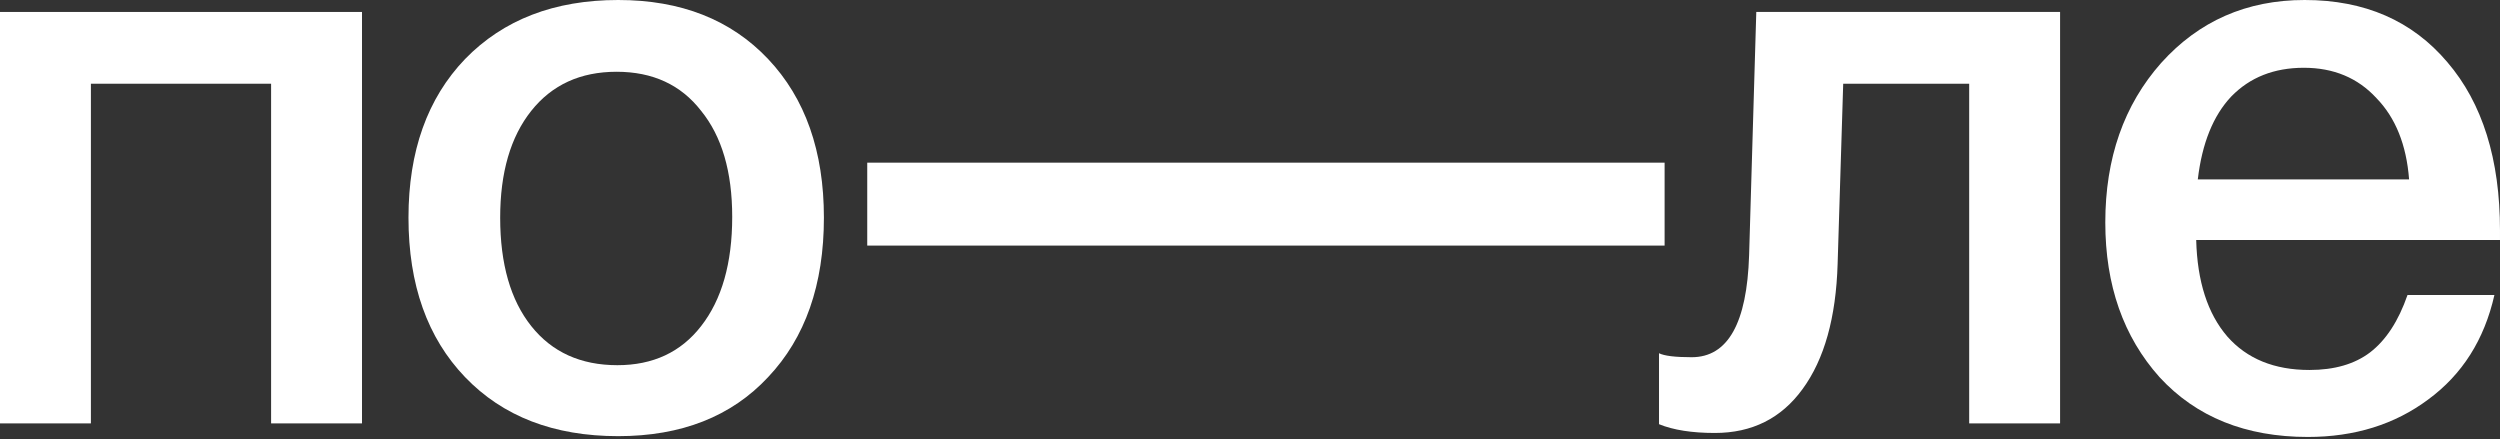
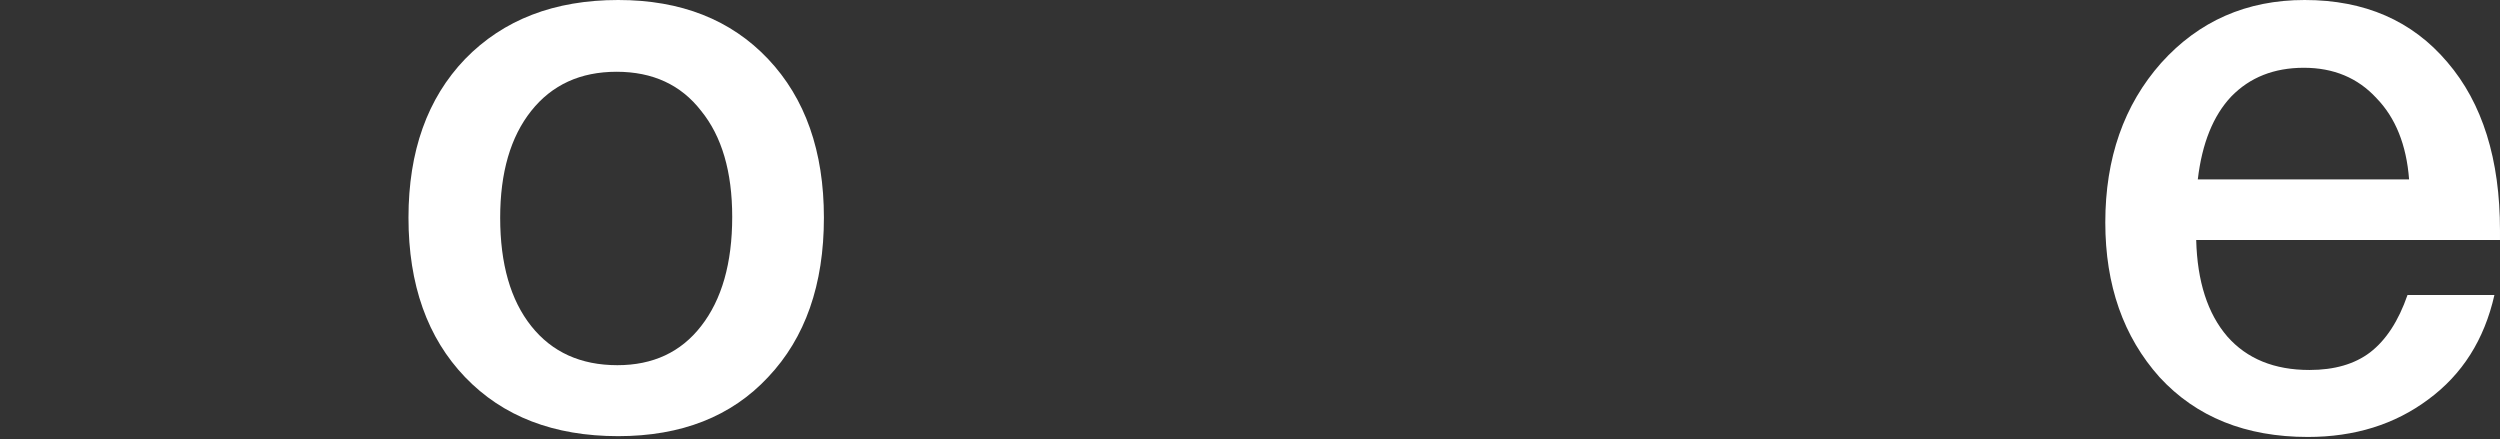
<svg xmlns="http://www.w3.org/2000/svg" width="700" height="123" viewBox="0 0 700 123" fill="none">
  <rect x="0" y="0" width="700" height="123" fill="#333333" stroke="none" />
  <path d="M698.435 82.606C695.607 95.109 689.431 104.858 679.905 111.853C670.528 118.849 659.29 122.347 646.192 122.347C628.778 122.347 614.936 116.765 604.666 105.602C594.545 94.29 589.484 79.853 589.484 62.29C589.484 44.28 594.694 29.396 605.113 17.637C615.68 5.879 629.076 0 645.299 0C662.118 0 675.44 5.805 685.263 17.414C695.086 28.875 699.998 44.578 699.998 64.522V67.201H614.936C615.234 78.811 618.136 87.816 623.643 94.216C629.15 100.467 636.816 103.593 646.639 103.593C653.635 103.593 659.29 101.955 663.607 98.681C668.072 95.258 671.57 89.899 674.1 82.606H698.435ZM674.547 50.233C673.802 40.559 670.751 32.968 665.393 27.461C660.183 21.805 653.411 18.977 645.076 18.977C636.741 18.977 629.969 21.656 624.759 27.015C619.699 32.373 616.573 40.112 615.383 50.233H674.547Z" fill="white" />
-   <path d="M576.823 118.551H551.372V23.442H516.097L514.534 73.899C514.087 88.931 510.813 100.615 504.71 108.95C498.757 117.137 490.57 121.23 480.152 121.23C473.752 121.23 468.542 120.411 464.523 118.774V98.904C466.012 99.648 469.063 100.02 473.677 100.02C483.798 100.02 489.156 90.494 489.752 71.443L491.761 3.348H576.823V118.551Z" fill="white" />
-   <path d="M466.088 45.545V68.764H242.828V45.545H466.088Z" fill="white" />
  <path d="M173.092 0C190.656 0 204.647 5.507 215.065 16.521C225.484 27.535 230.694 42.345 230.694 60.95C230.694 79.704 225.484 94.588 215.065 105.602C204.795 116.616 190.804 122.123 173.092 122.123C155.083 122.123 140.794 116.616 130.226 105.602C119.659 94.588 114.375 79.704 114.375 60.95C114.375 42.345 119.659 27.535 130.226 16.521C140.943 5.507 155.232 0 173.092 0ZM196.311 31.033C190.656 23.74 182.767 20.093 172.646 20.093C162.525 20.093 154.562 23.74 148.757 31.033C142.952 38.326 140.05 48.299 140.05 60.95C140.05 73.899 142.952 84.02 148.757 91.313C154.562 98.607 162.599 102.253 172.869 102.253C182.841 102.253 190.656 98.607 196.311 91.313C202.116 83.871 205.019 73.676 205.019 60.727C205.019 48.075 202.116 38.178 196.311 31.033Z" fill="white" />
-   <path d="M25.452 118.551H0V3.348H101.36V118.551H75.908V23.442H25.452V118.551Z" fill="white" />
</svg>